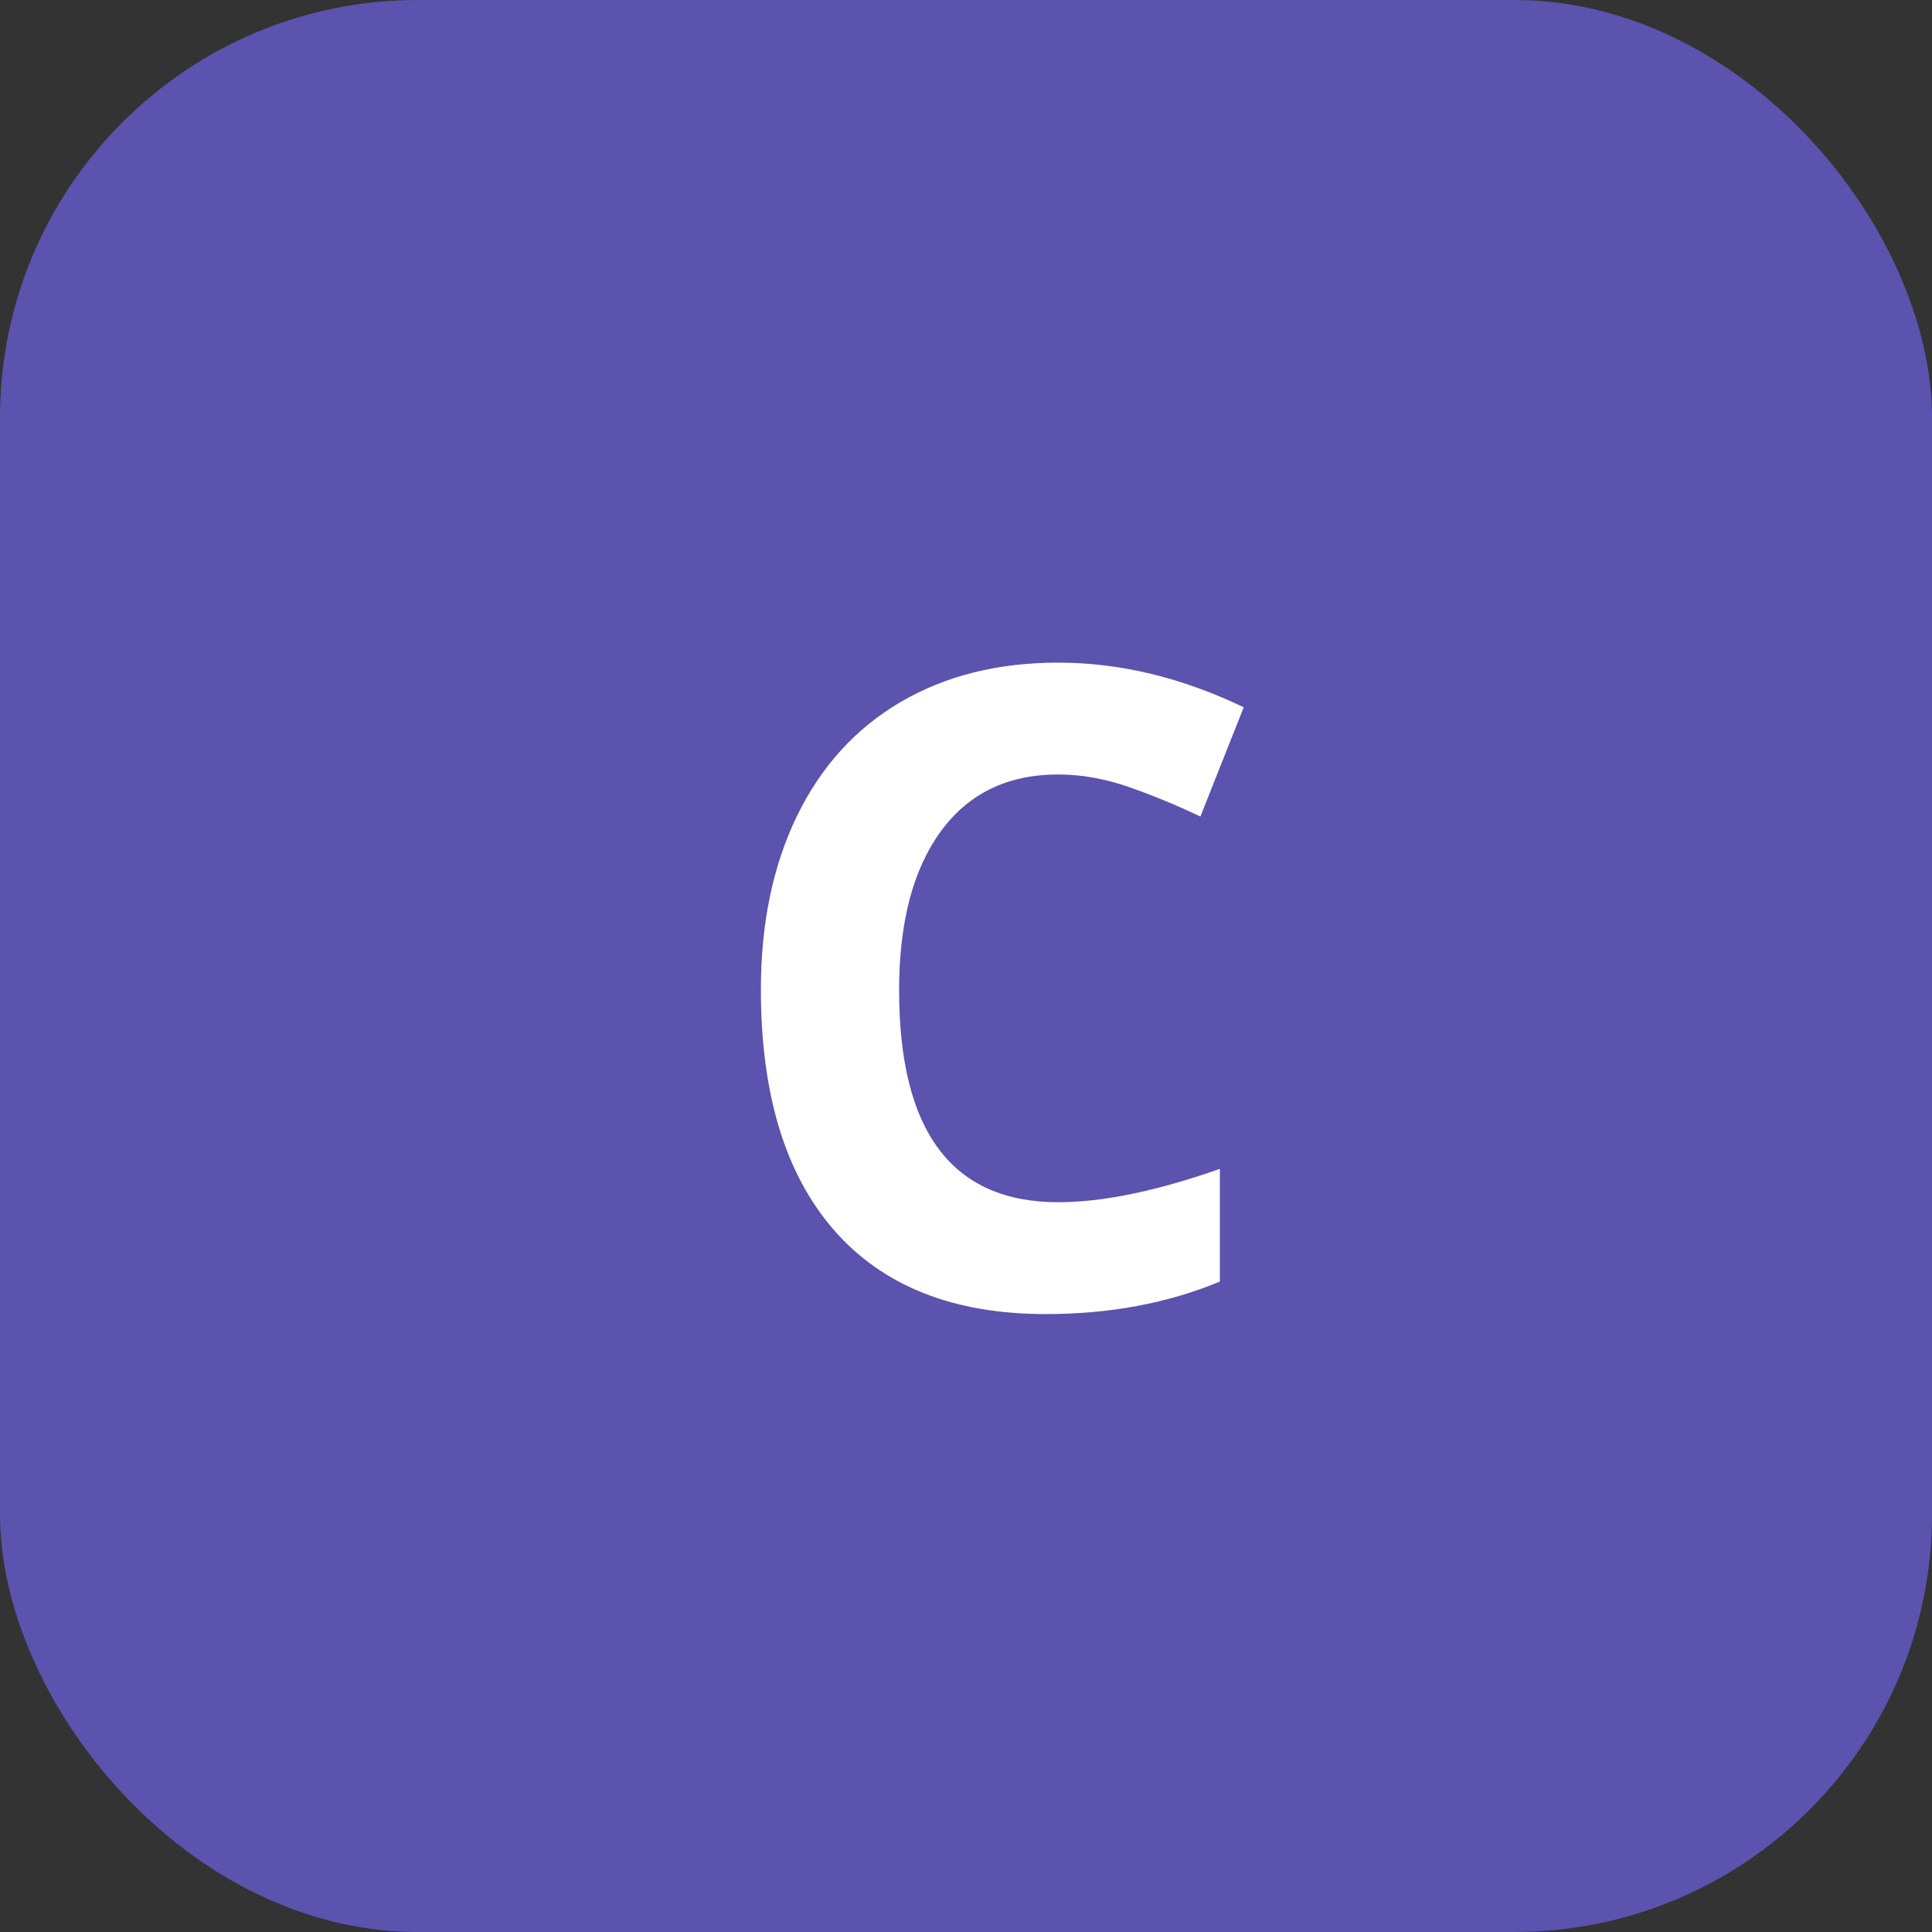
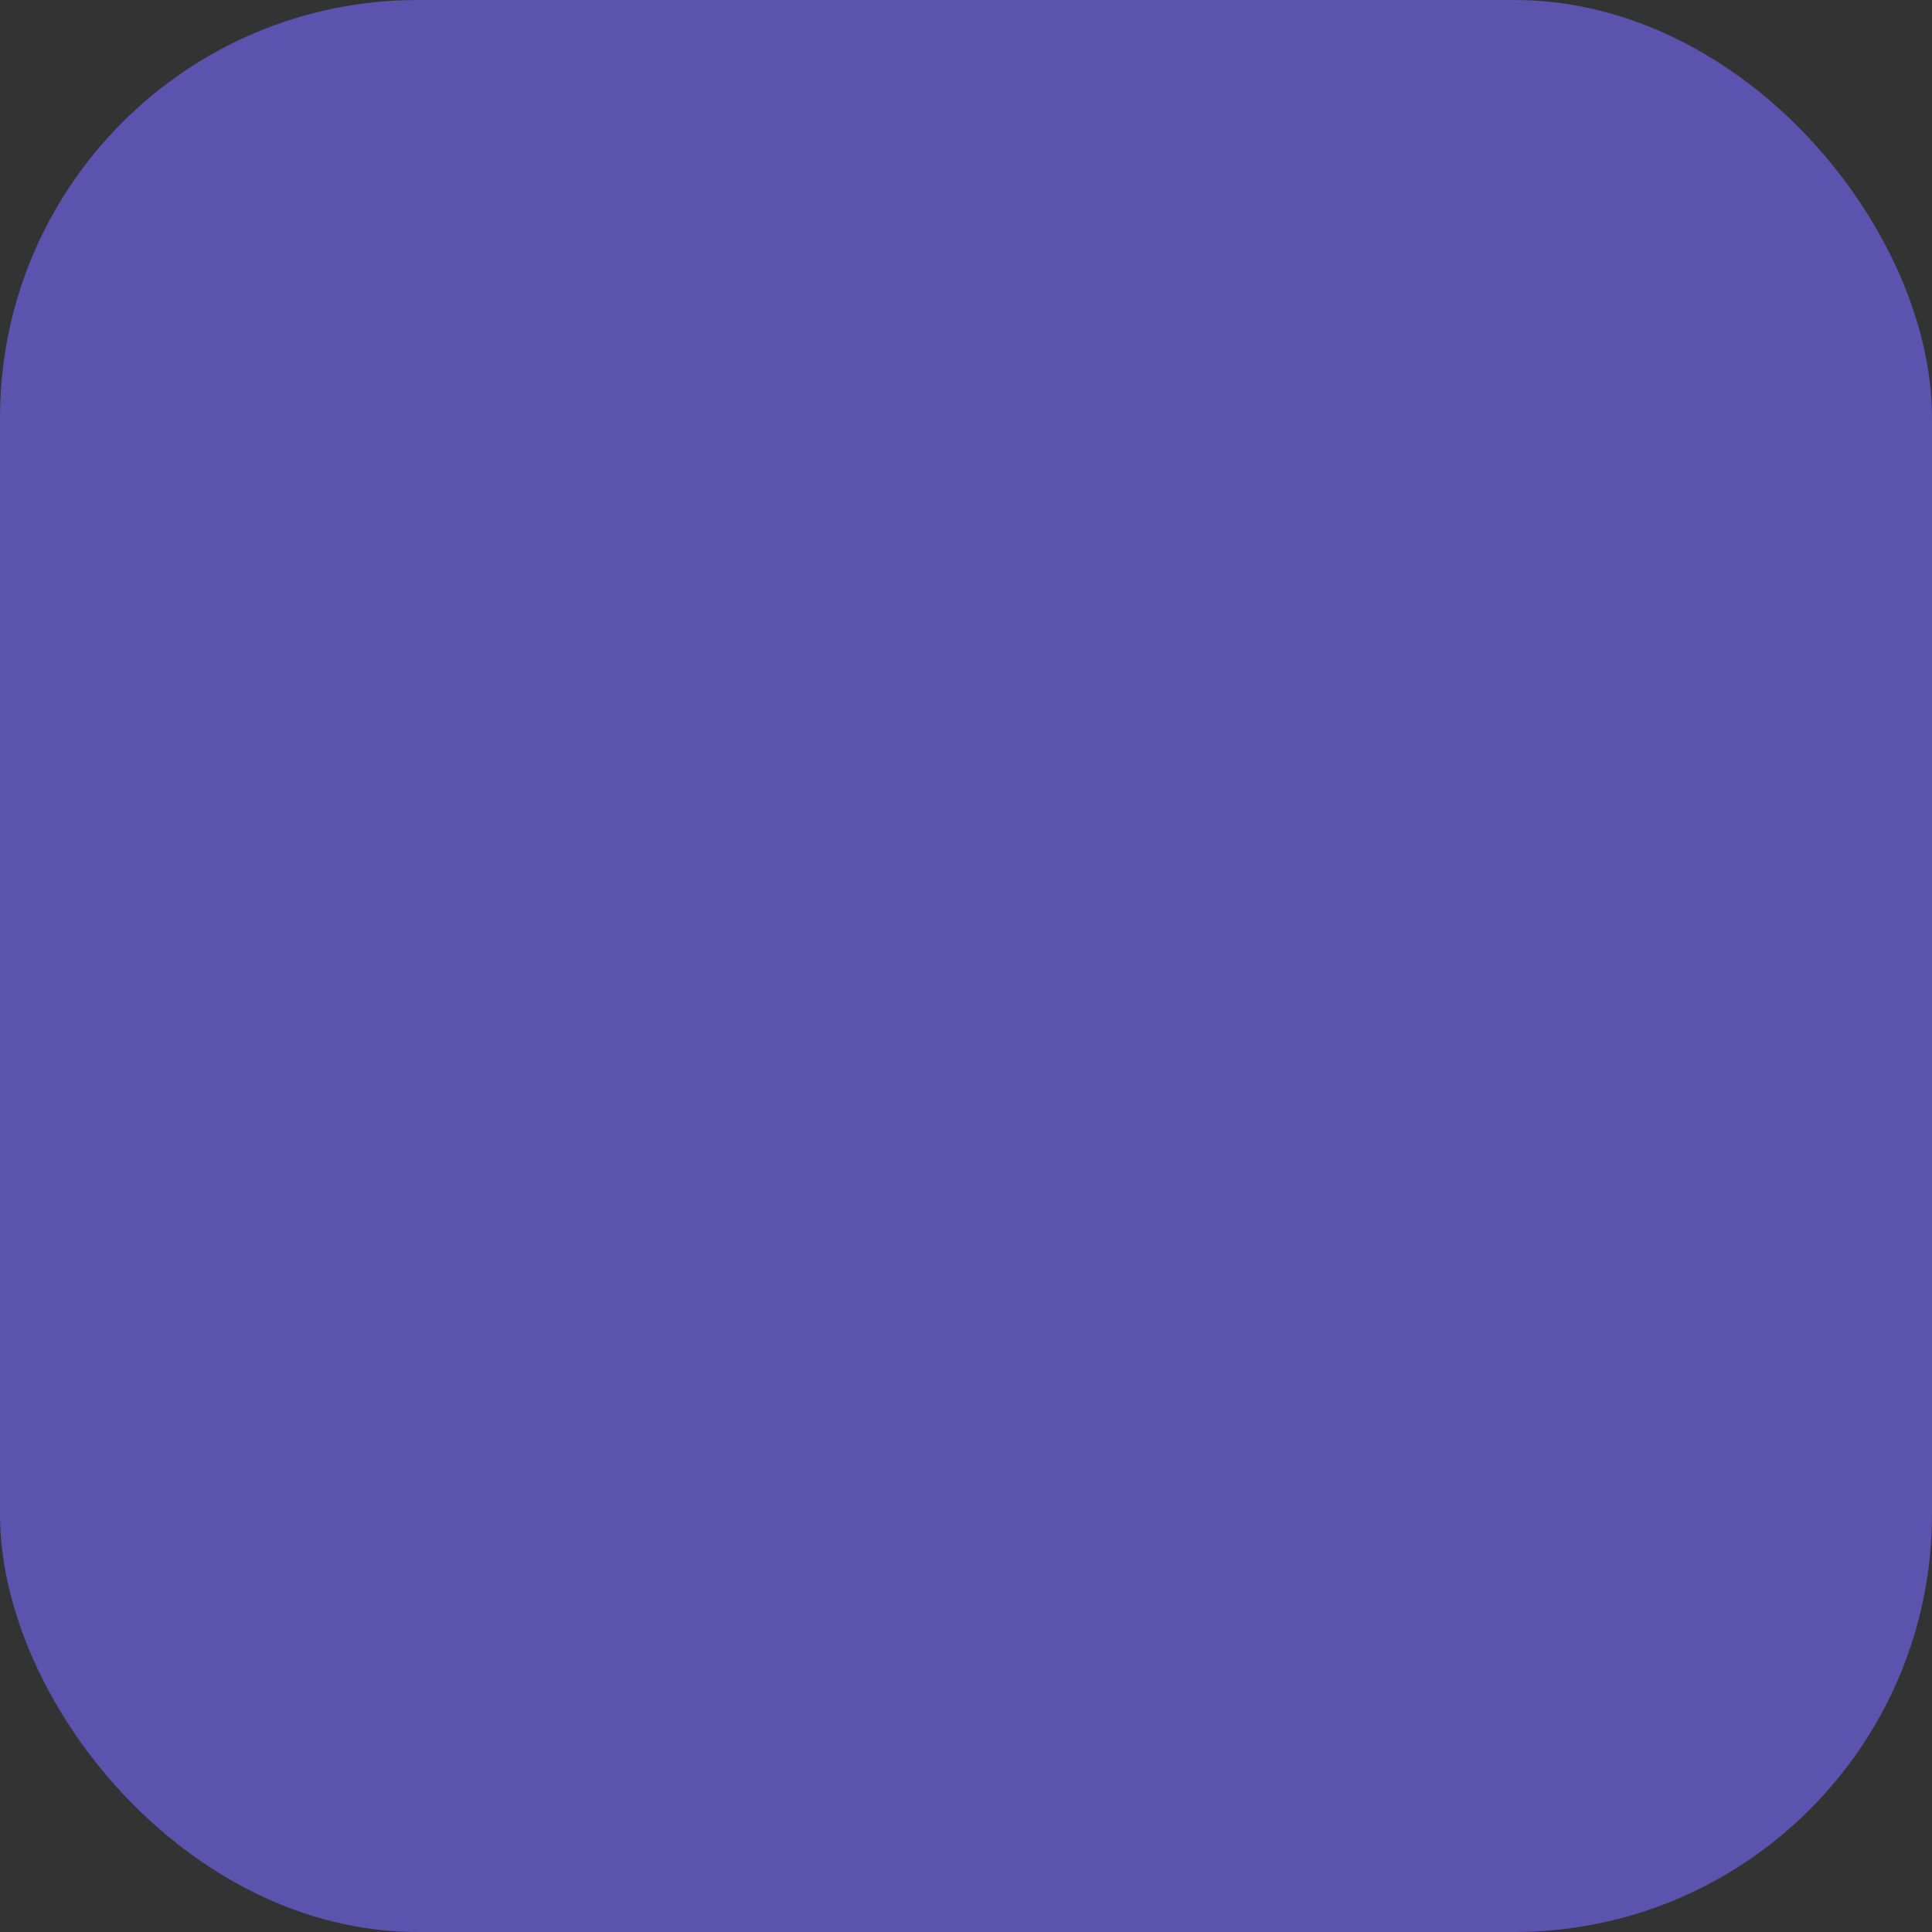
<svg xmlns="http://www.w3.org/2000/svg" width="37px" height="37px" viewBox="0 0 37 37" version="1.1">
  <rect x="0" y="0" width="37" height="37" fill="#333333" stroke="none" />
  <title>C 2</title>
  <g id="Growth-Mission" stroke="none" stroke-width="1" fill="none" fill-rule="evenodd">
    <g transform="translate(-1004, -2161)" id="Group-4">
      <g transform="translate(442, 2161)">
        <g id="C-2" transform="translate(562, 0)">
          <g id="C">
            <rect id="Rectangle-Copy-3" fill="#5B53AE" x="0" y="0" width="37" height="37" rx="8" />
-             <path d="M20.025,25.166 C21.254,25.166 22.366,24.958 23.362,24.543 L23.362,24.543 L23.362,22.385 C22.15,22.811 21.118,23.024 20.266,23.024 C18.235,23.024 17.219,21.671 17.219,18.965 C17.219,17.665 17.485,16.651 18.016,15.923 C18.548,15.195 19.297,14.832 20.266,14.832 C20.709,14.832 21.16,14.912 21.619,15.072 C22.078,15.233 22.535,15.421 22.989,15.637 L22.989,15.637 L23.819,13.545 C22.629,12.975 21.445,12.69 20.266,12.69 C19.109,12.69 18.101,12.943 17.24,13.449 C16.38,13.956 15.72,14.684 15.26,15.633 C14.801,16.582 14.572,17.687 14.572,18.949 C14.572,20.952 15.039,22.489 15.974,23.56 C16.91,24.631 18.26,25.166 20.025,25.166 Z" fill="#FFFFFF" fill-rule="nonzero" />
          </g>
        </g>
      </g>
    </g>
  </g>
</svg>